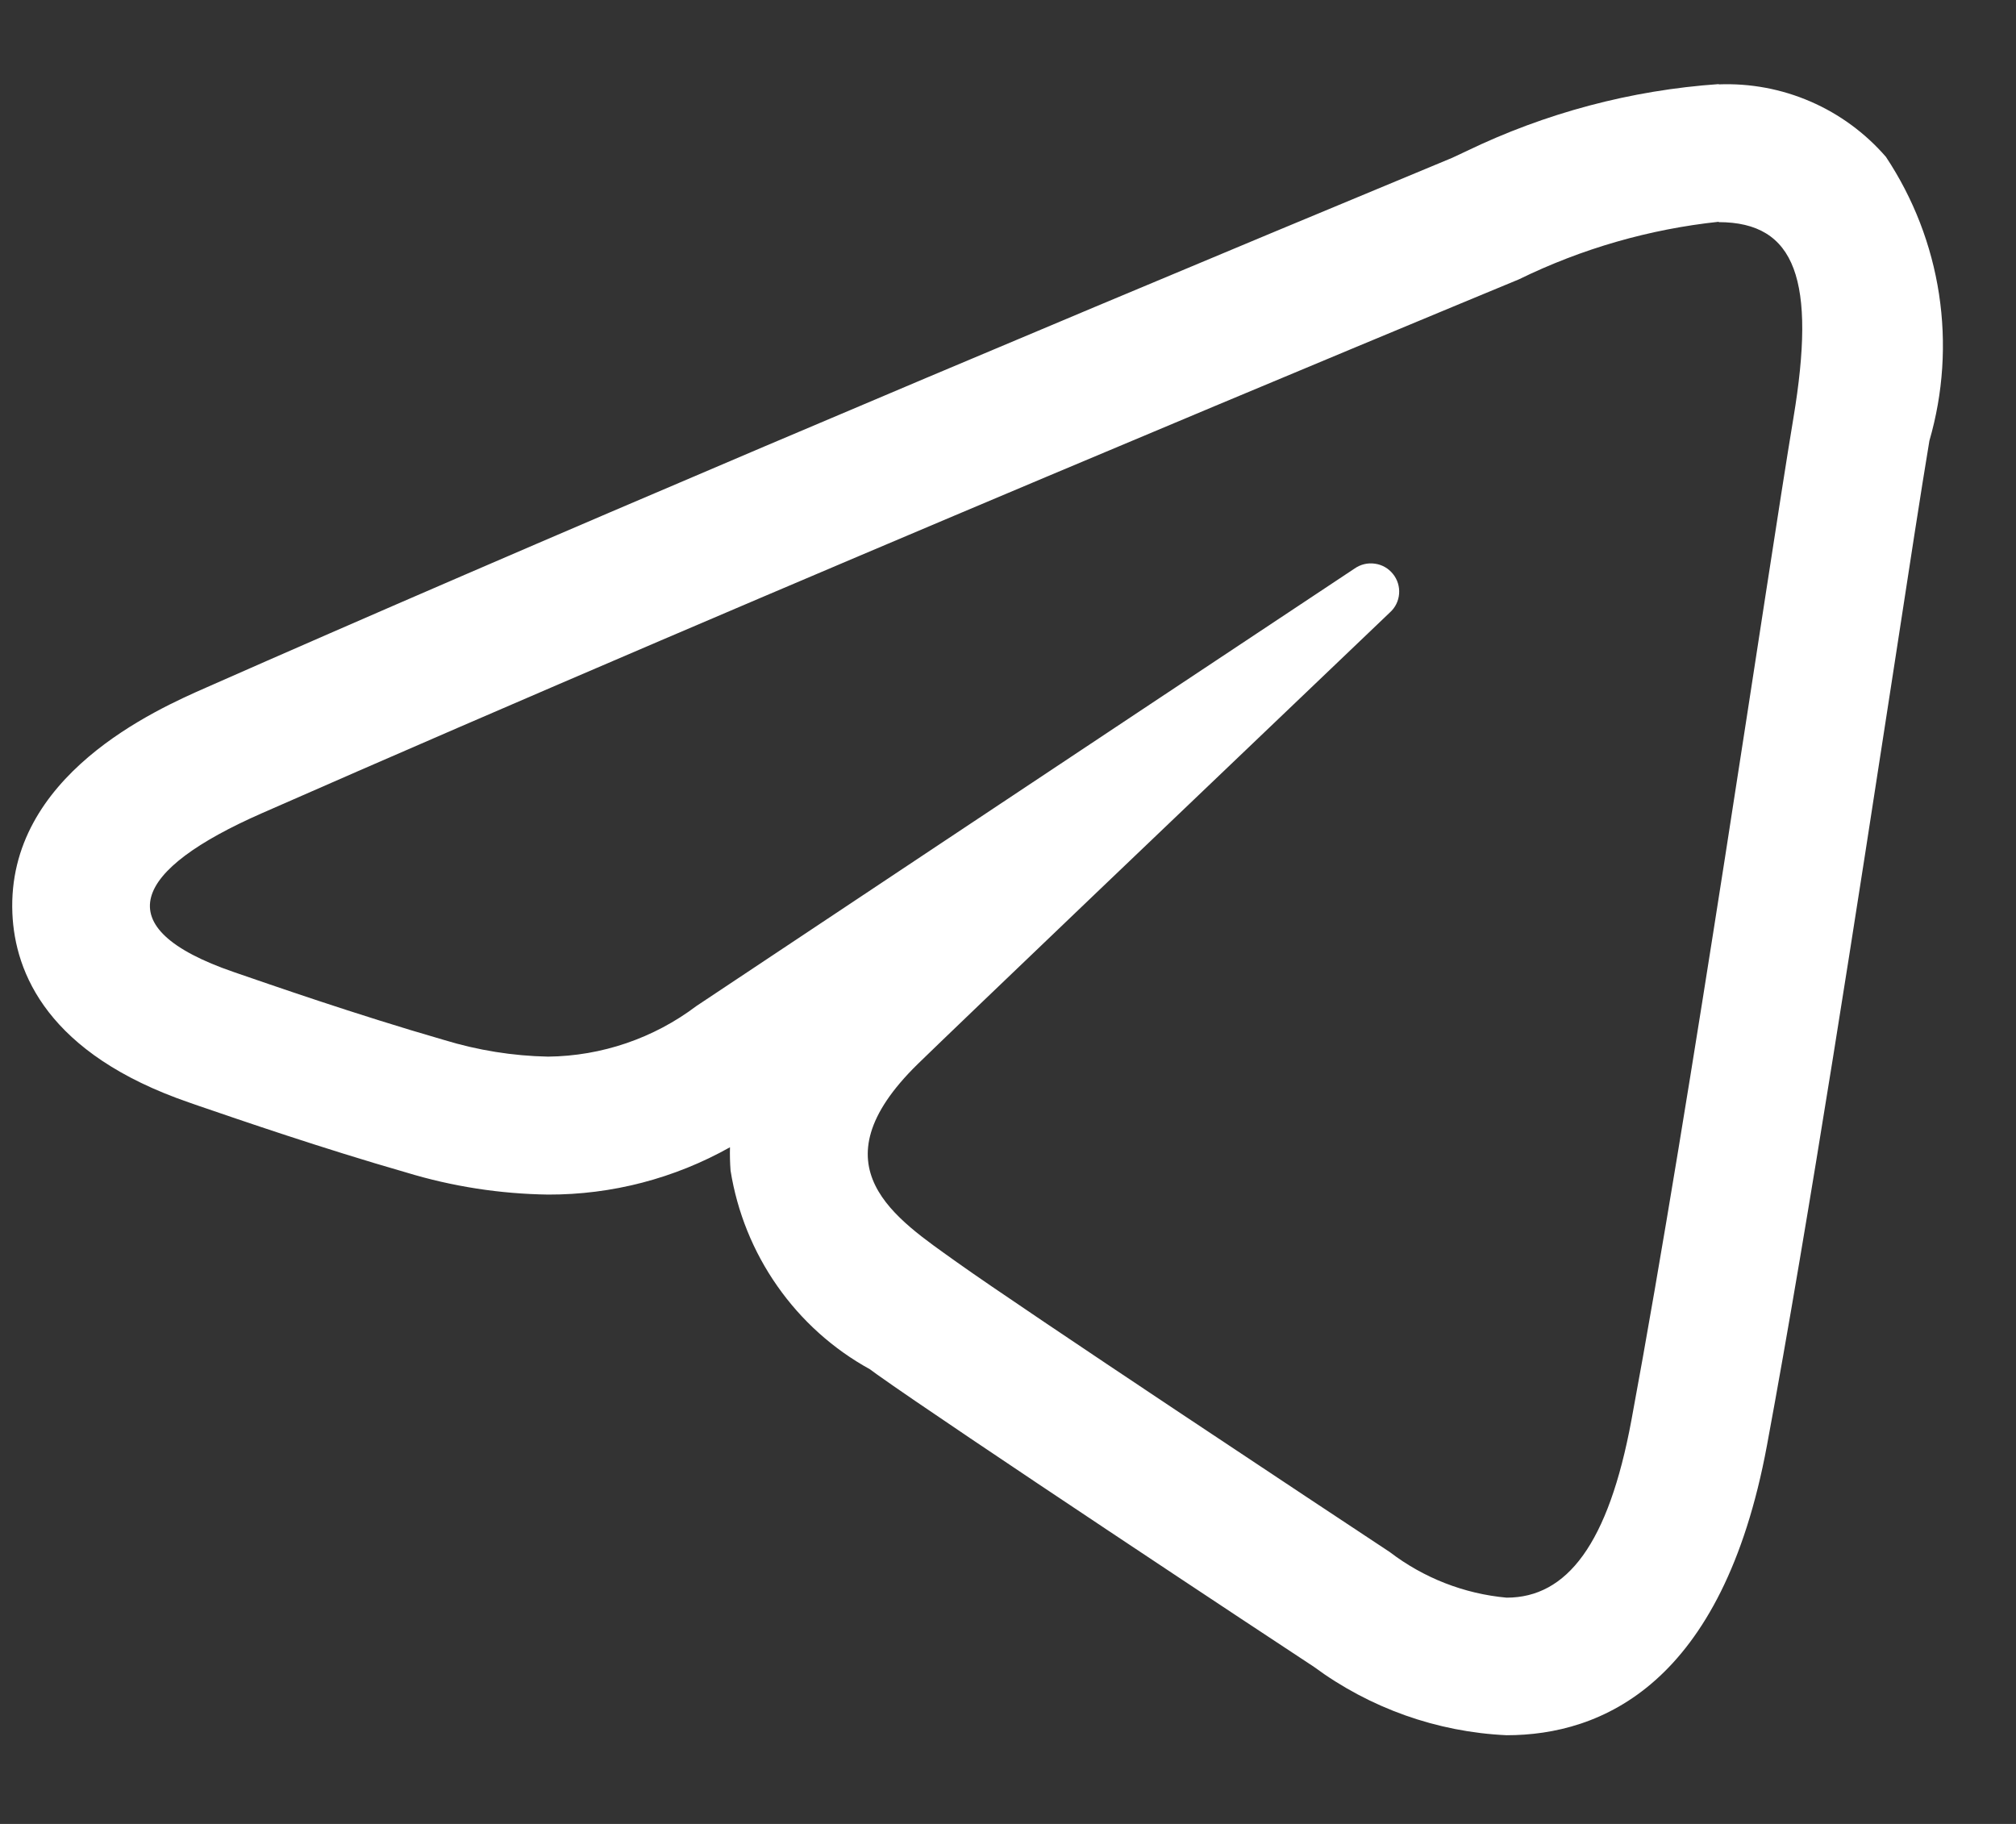
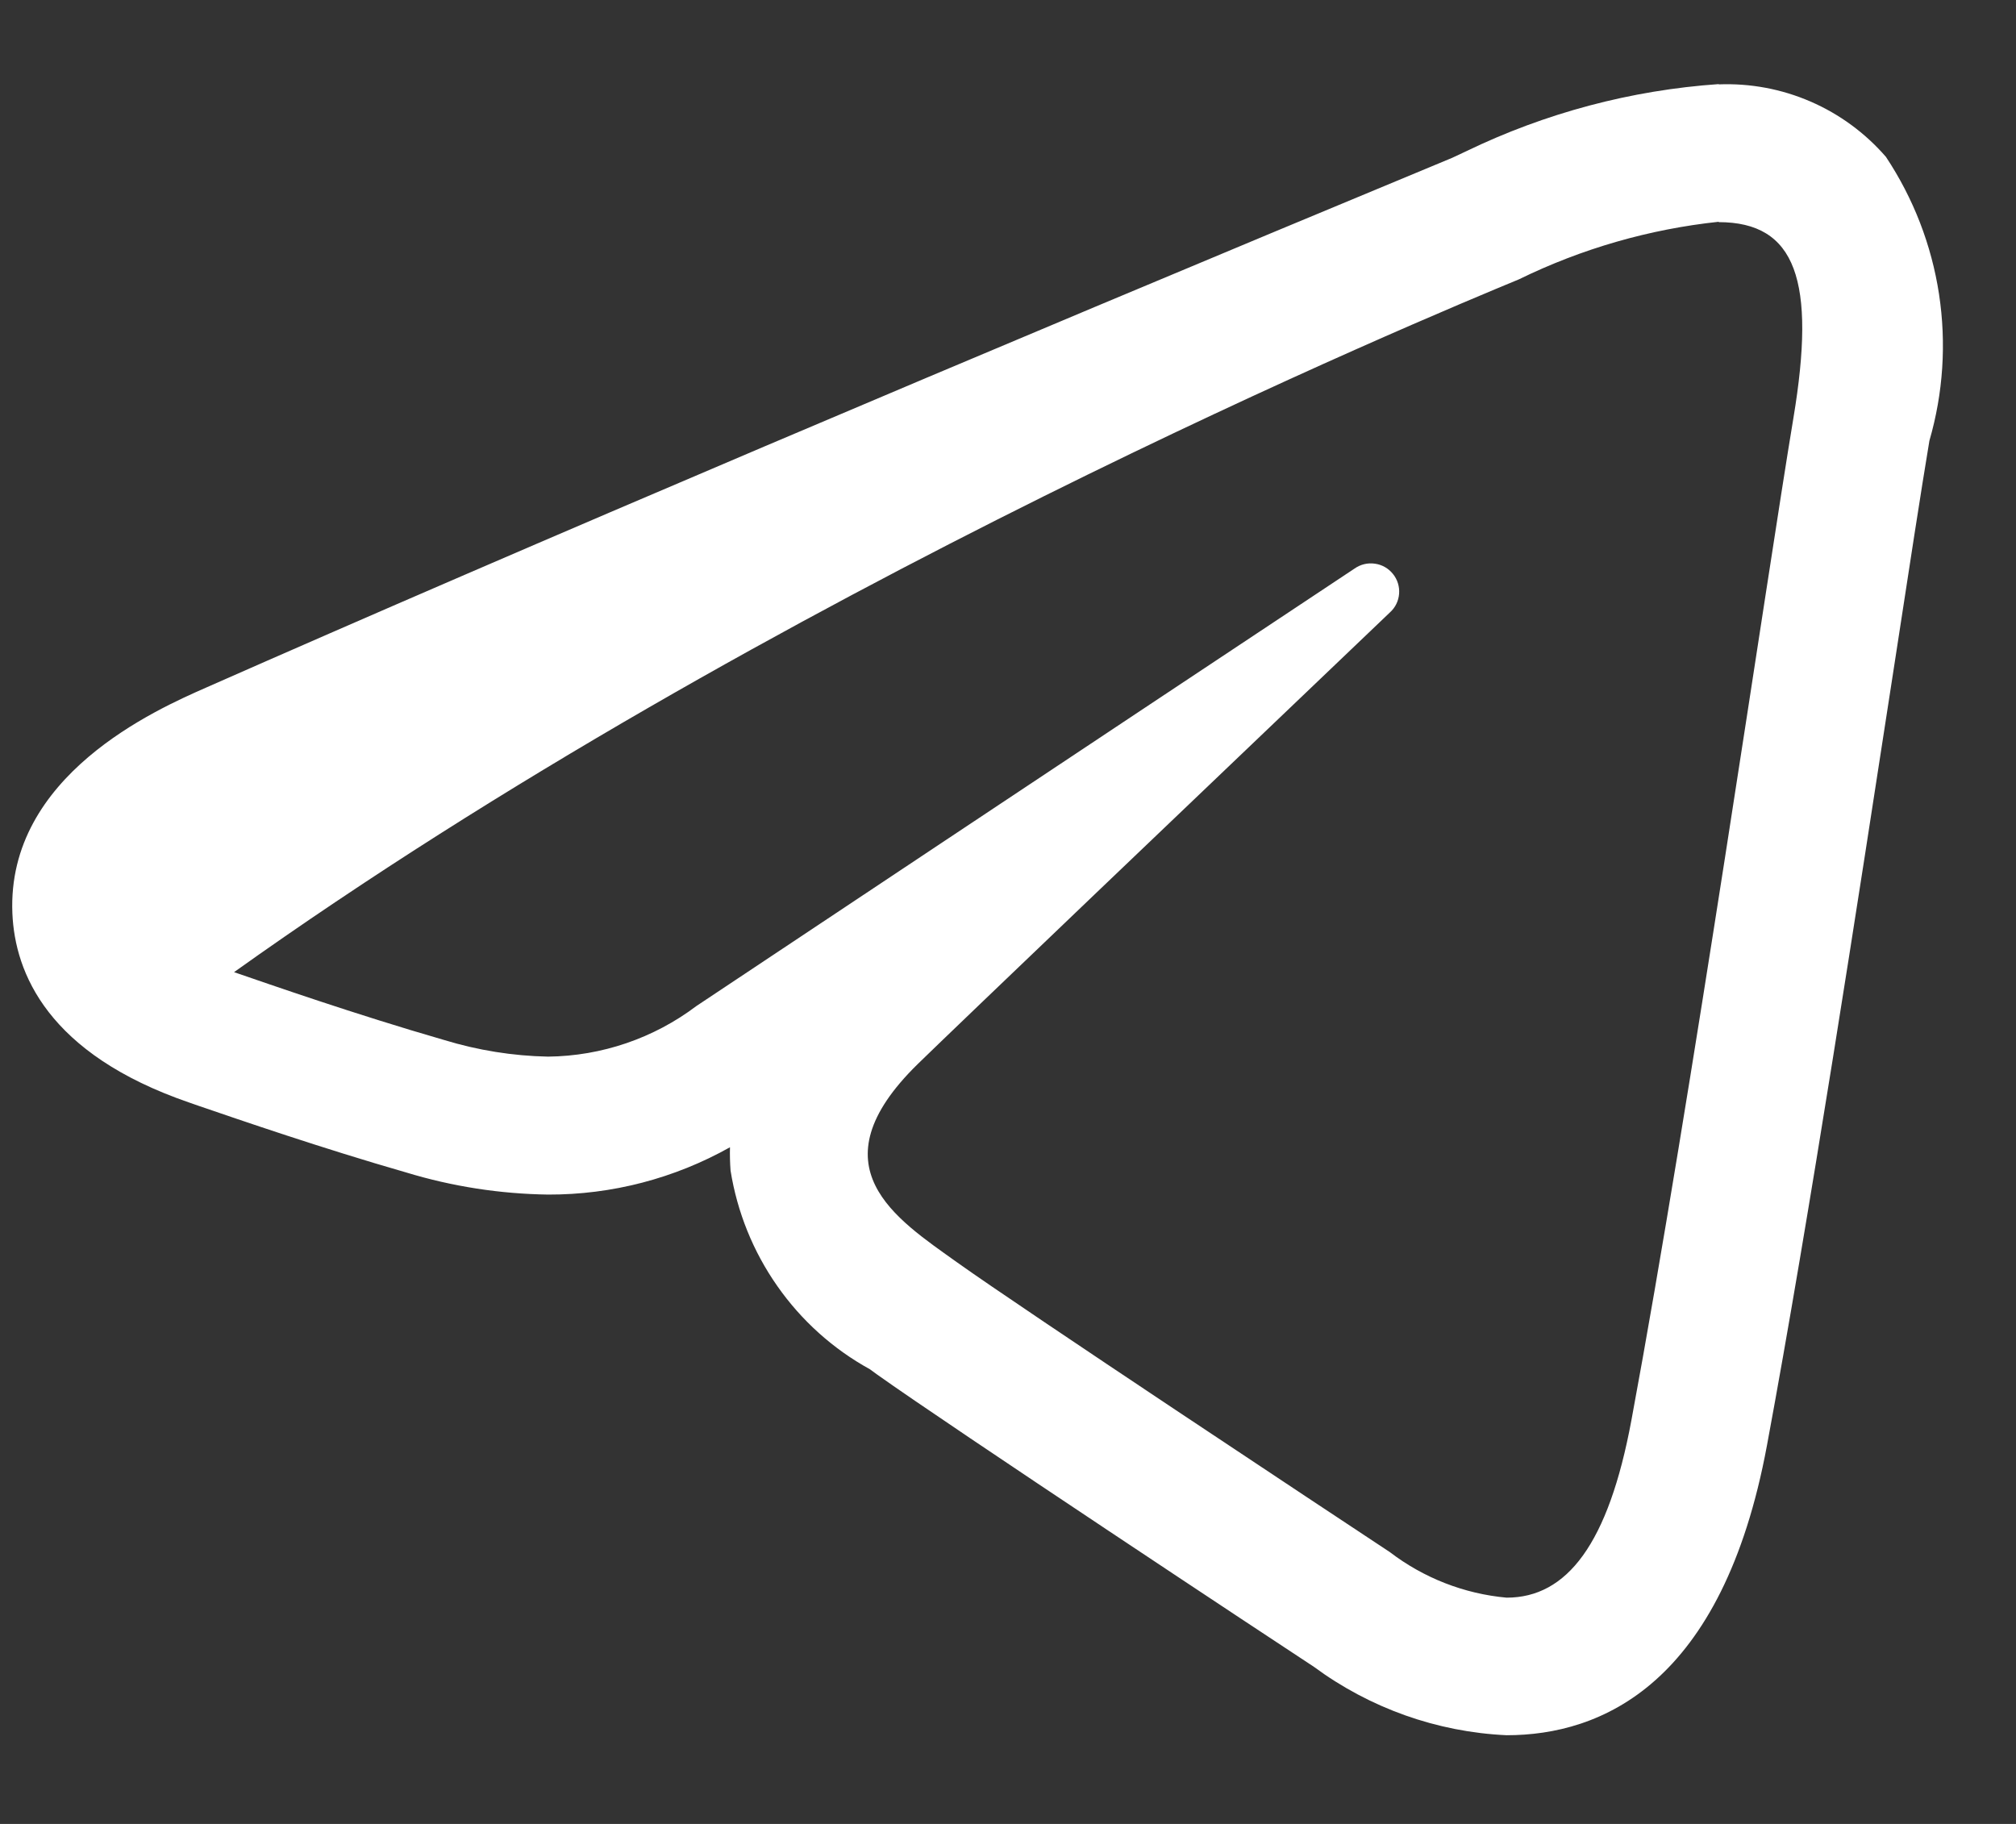
<svg xmlns="http://www.w3.org/2000/svg" width="21" height="19" viewBox="0 0 21 19" fill="none">
  <rect x="0" y="0" width="21" height="19" fill="#333333" stroke="none" />
-   <path d="M17.901 2.314C18.708 2.314 18.92 2.924 18.681 4.357C18.408 5.995 17.621 11.418 16.994 14.794C16.754 16.087 16.321 16.643 15.694 16.643C15.252 16.603 14.83 16.438 14.477 16.168C13.846 15.751 10.66 13.643 9.968 13.149C9.337 12.697 8.468 12.155 9.558 11.086C9.947 10.706 12.494 8.273 14.478 6.38C14.534 6.33 14.568 6.261 14.574 6.186C14.58 6.111 14.557 6.037 14.51 5.979C14.463 5.92 14.396 5.882 14.322 5.872C14.248 5.861 14.172 5.879 14.111 5.922C11.435 7.697 7.727 10.165 7.254 10.48C6.809 10.816 6.267 11.001 5.709 11.007C5.342 11 4.978 10.941 4.627 10.834C3.698 10.566 2.791 10.248 2.438 10.127C1.078 9.66 1.4 9.056 2.722 8.474C8.022 6.144 14.872 3.303 15.822 2.91C16.476 2.59 17.181 2.387 17.905 2.31M17.905 0.876C16.991 0.939 16.097 1.177 15.272 1.576L15.127 1.644C10.041 3.755 5.427 5.715 2.144 7.164C1.631 7.39 0.069 8.077 0.129 9.514C0.155 10.134 0.496 10.979 1.973 11.486L2.082 11.524C2.494 11.665 3.352 11.961 4.232 12.214C4.712 12.36 5.209 12.437 5.71 12.444C6.373 12.446 7.026 12.276 7.604 11.951C7.602 12.032 7.604 12.113 7.61 12.194C7.679 12.626 7.845 13.038 8.097 13.397C8.348 13.756 8.678 14.053 9.062 14.264L9.133 14.316C9.887 14.854 13.299 17.11 13.686 17.363C14.27 17.794 14.969 18.043 15.694 18.076C16.675 18.076 17.943 17.552 18.406 15.056C18.846 12.688 19.355 9.379 19.727 6.963C19.885 5.932 20.015 5.087 20.098 4.591C20.242 4.095 20.276 3.574 20.198 3.063C20.12 2.552 19.931 2.065 19.645 1.634C19.43 1.386 19.162 1.189 18.86 1.058C18.558 0.927 18.231 0.866 17.902 0.879L17.905 0.876Z" fill="white" />
+   <path d="M17.901 2.314C18.708 2.314 18.92 2.924 18.681 4.357C18.408 5.995 17.621 11.418 16.994 14.794C16.754 16.087 16.321 16.643 15.694 16.643C15.252 16.603 14.83 16.438 14.477 16.168C13.846 15.751 10.66 13.643 9.968 13.149C9.337 12.697 8.468 12.155 9.558 11.086C9.947 10.706 12.494 8.273 14.478 6.38C14.534 6.33 14.568 6.261 14.574 6.186C14.58 6.111 14.557 6.037 14.51 5.979C14.463 5.92 14.396 5.882 14.322 5.872C14.248 5.861 14.172 5.879 14.111 5.922C11.435 7.697 7.727 10.165 7.254 10.48C6.809 10.816 6.267 11.001 5.709 11.007C5.342 11 4.978 10.941 4.627 10.834C3.698 10.566 2.791 10.248 2.438 10.127C8.022 6.144 14.872 3.303 15.822 2.91C16.476 2.59 17.181 2.387 17.905 2.31M17.905 0.876C16.991 0.939 16.097 1.177 15.272 1.576L15.127 1.644C10.041 3.755 5.427 5.715 2.144 7.164C1.631 7.39 0.069 8.077 0.129 9.514C0.155 10.134 0.496 10.979 1.973 11.486L2.082 11.524C2.494 11.665 3.352 11.961 4.232 12.214C4.712 12.36 5.209 12.437 5.71 12.444C6.373 12.446 7.026 12.276 7.604 11.951C7.602 12.032 7.604 12.113 7.61 12.194C7.679 12.626 7.845 13.038 8.097 13.397C8.348 13.756 8.678 14.053 9.062 14.264L9.133 14.316C9.887 14.854 13.299 17.11 13.686 17.363C14.27 17.794 14.969 18.043 15.694 18.076C16.675 18.076 17.943 17.552 18.406 15.056C18.846 12.688 19.355 9.379 19.727 6.963C19.885 5.932 20.015 5.087 20.098 4.591C20.242 4.095 20.276 3.574 20.198 3.063C20.12 2.552 19.931 2.065 19.645 1.634C19.43 1.386 19.162 1.189 18.86 1.058C18.558 0.927 18.231 0.866 17.902 0.879L17.905 0.876Z" fill="white" />
</svg>